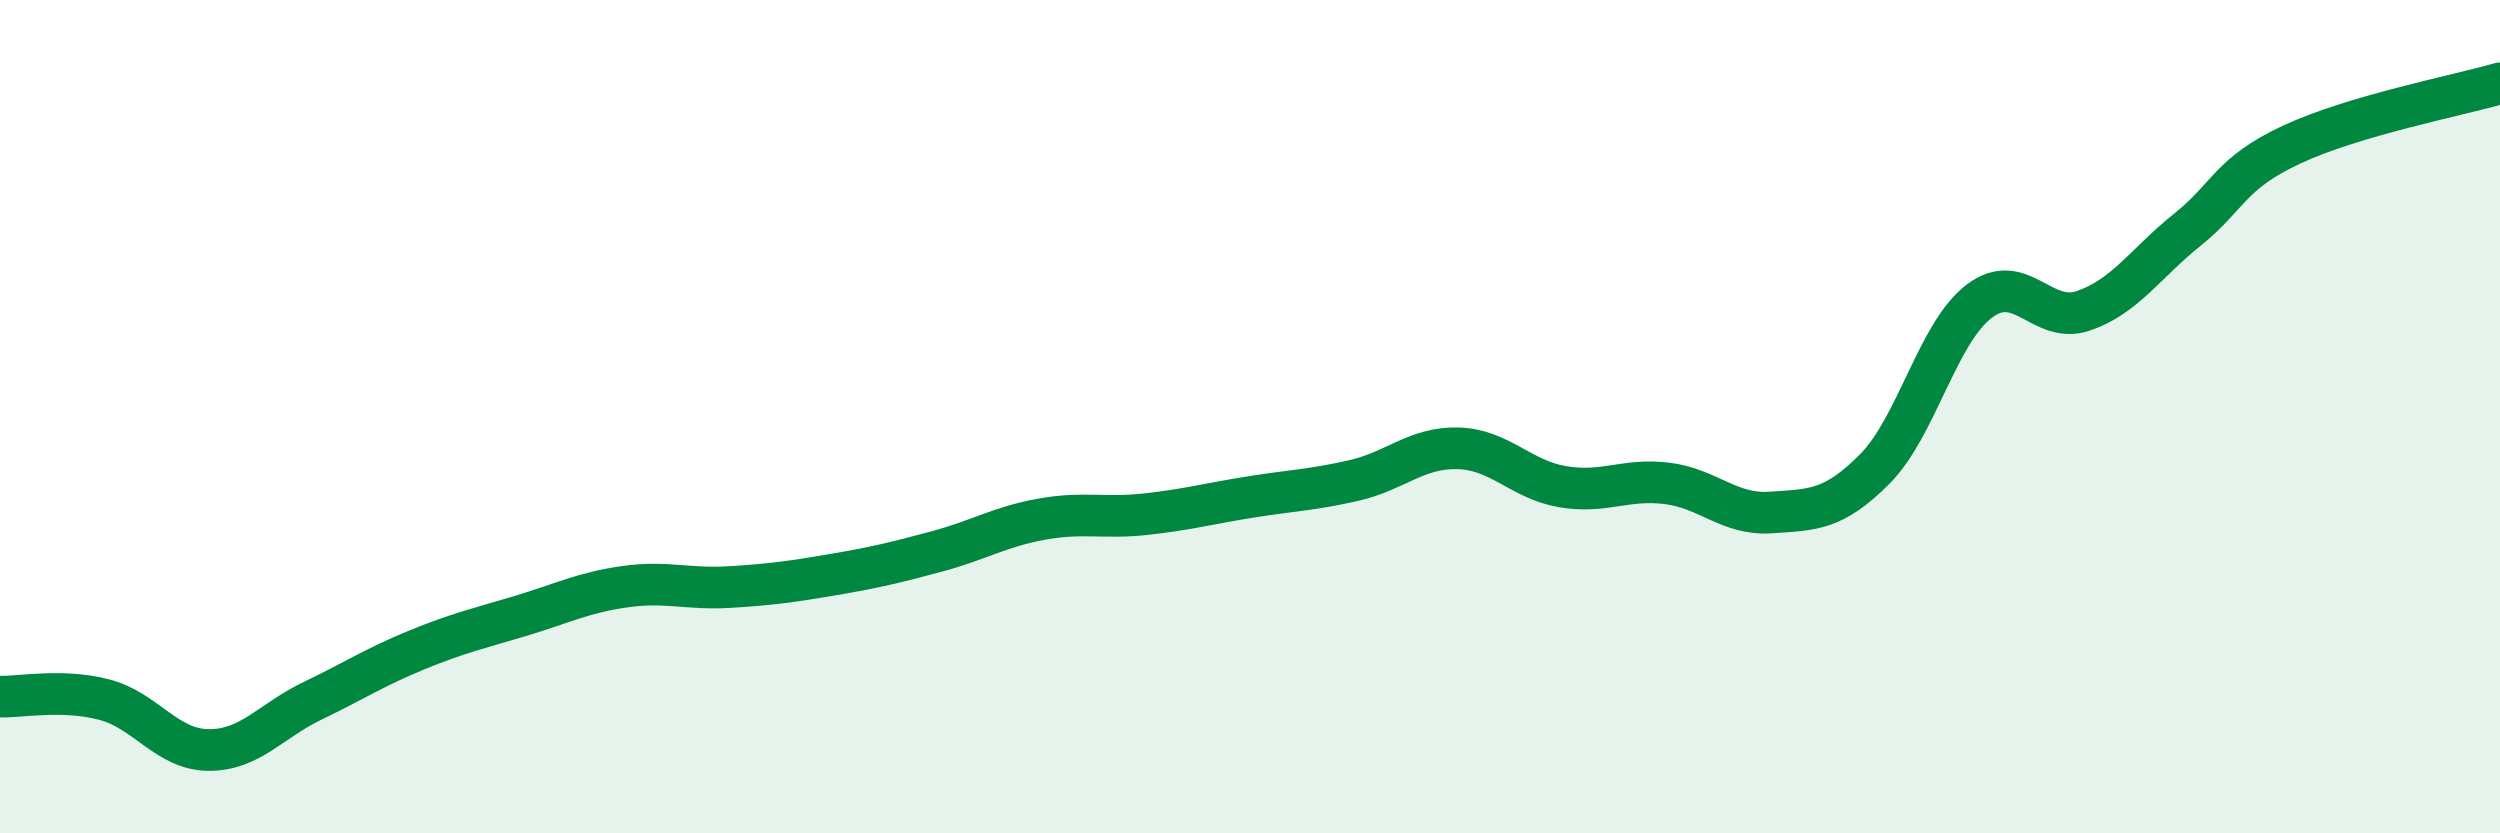
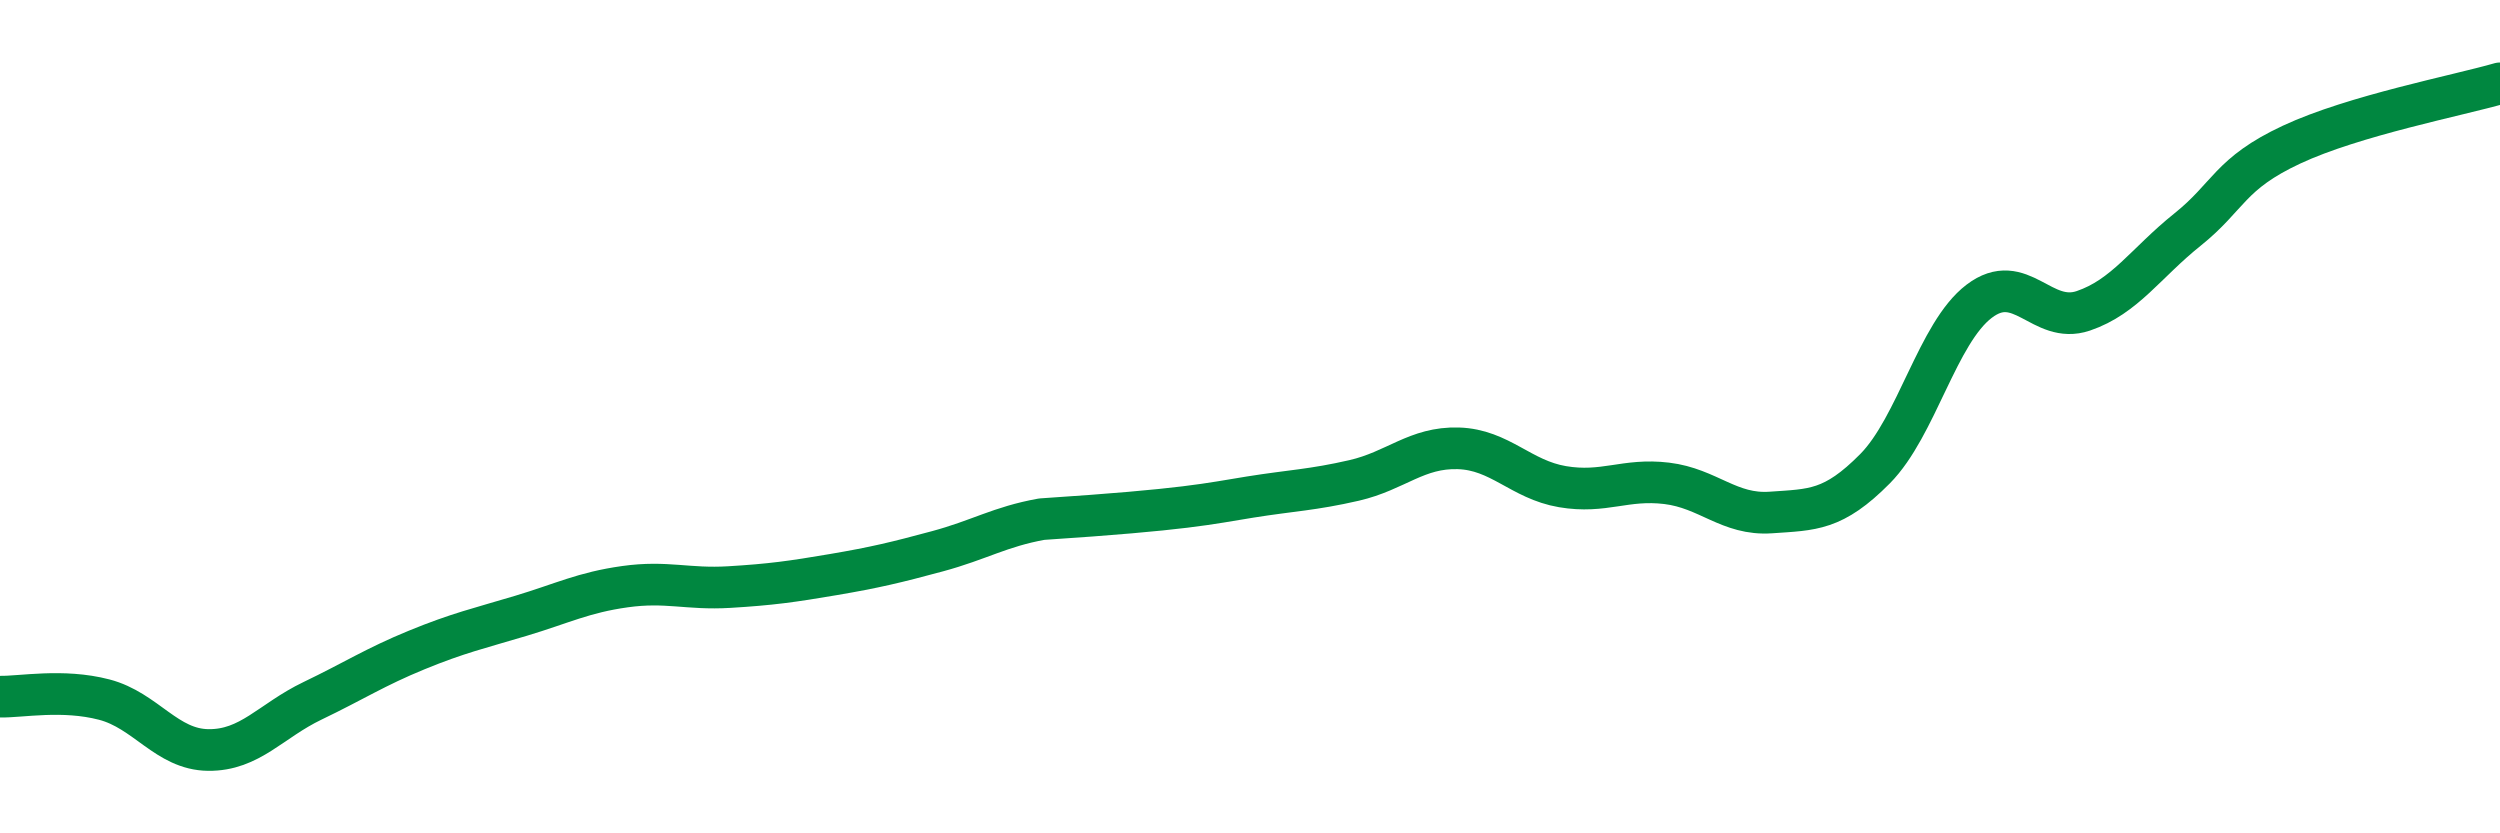
<svg xmlns="http://www.w3.org/2000/svg" width="60" height="20" viewBox="0 0 60 20">
-   <path d="M 0,16.72 C 0.5,16.73 1.5,16.53 2.5,16.79 C 3.5,17.05 4,17.99 5,18 C 6,18.01 6.5,17.3 7.5,16.82 C 8.5,16.34 9,16.01 10,15.6 C 11,15.19 11.5,15.08 12.5,14.78 C 13.5,14.48 14,14.22 15,14.08 C 16,13.94 16.5,14.15 17.5,14.09 C 18.5,14.03 19,13.96 20,13.79 C 21,13.62 21.5,13.5 22.5,13.23 C 23.5,12.96 24,12.64 25,12.46 C 26,12.28 26.5,12.45 27.5,12.34 C 28.5,12.23 29,12.09 30,11.93 C 31,11.77 31.5,11.76 32.5,11.53 C 33.5,11.3 34,10.73 35,10.76 C 36,10.79 36.5,11.51 37.5,11.68 C 38.5,11.85 39,11.48 40,11.6 C 41,11.72 41.5,12.37 42.5,12.3 C 43.5,12.23 44,12.26 45,11.25 C 46,10.24 46.5,7.99 47.5,7.23 C 48.5,6.47 49,7.8 50,7.46 C 51,7.12 51.5,6.31 52.5,5.51 C 53.5,4.71 53.5,4.17 55,3.47 C 56.5,2.77 59,2.29 60,2L60 20L0 20Z" fill="#008740" opacity="0.1" stroke-linecap="round" stroke-linejoin="round" />
-   <path d="M 0,16.72 C 0.5,16.73 1.5,16.53 2.5,16.79 C 3.5,17.05 4,17.99 5,18 C 6,18.01 6.5,17.3 7.5,16.82 C 8.5,16.34 9,16.01 10,15.6 C 11,15.19 11.5,15.08 12.5,14.78 C 13.5,14.48 14,14.22 15,14.08 C 16,13.94 16.5,14.15 17.5,14.09 C 18.5,14.03 19,13.96 20,13.79 C 21,13.62 21.5,13.5 22.5,13.23 C 23.5,12.96 24,12.64 25,12.46 C 26,12.28 26.5,12.45 27.5,12.34 C 28.5,12.23 29,12.09 30,11.93 C 31,11.77 31.5,11.76 32.5,11.53 C 33.5,11.3 34,10.73 35,10.76 C 36,10.79 36.5,11.51 37.5,11.68 C 38.5,11.85 39,11.48 40,11.6 C 41,11.72 41.5,12.37 42.5,12.3 C 43.5,12.23 44,12.26 45,11.25 C 46,10.24 46.5,7.99 47.5,7.23 C 48.5,6.47 49,7.8 50,7.46 C 51,7.12 51.5,6.31 52.5,5.51 C 53.5,4.71 53.5,4.17 55,3.47 C 56.5,2.77 59,2.29 60,2" stroke="#008740" stroke-width="1" fill="none" stroke-linecap="round" stroke-linejoin="round" />
+   <path d="M 0,16.72 C 0.5,16.73 1.5,16.53 2.5,16.79 C 3.5,17.05 4,17.99 5,18 C 6,18.01 6.5,17.3 7.5,16.82 C 8.5,16.34 9,16.01 10,15.6 C 11,15.19 11.5,15.08 12.5,14.78 C 13.5,14.48 14,14.22 15,14.08 C 16,13.94 16.5,14.15 17.5,14.09 C 18.5,14.03 19,13.96 20,13.79 C 21,13.62 21.5,13.5 22.5,13.23 C 23.5,12.96 24,12.64 25,12.46 C 28.5,12.23 29,12.09 30,11.93 C 31,11.77 31.5,11.76 32.5,11.53 C 33.5,11.3 34,10.73 35,10.76 C 36,10.79 36.5,11.51 37.5,11.68 C 38.5,11.85 39,11.48 40,11.6 C 41,11.72 41.5,12.37 42.5,12.3 C 43.5,12.23 44,12.26 45,11.25 C 46,10.24 46.5,7.99 47.5,7.23 C 48.5,6.47 49,7.8 50,7.46 C 51,7.12 51.5,6.31 52.5,5.51 C 53.5,4.71 53.5,4.17 55,3.47 C 56.5,2.77 59,2.29 60,2" stroke="#008740" stroke-width="1" fill="none" stroke-linecap="round" stroke-linejoin="round" />
</svg>